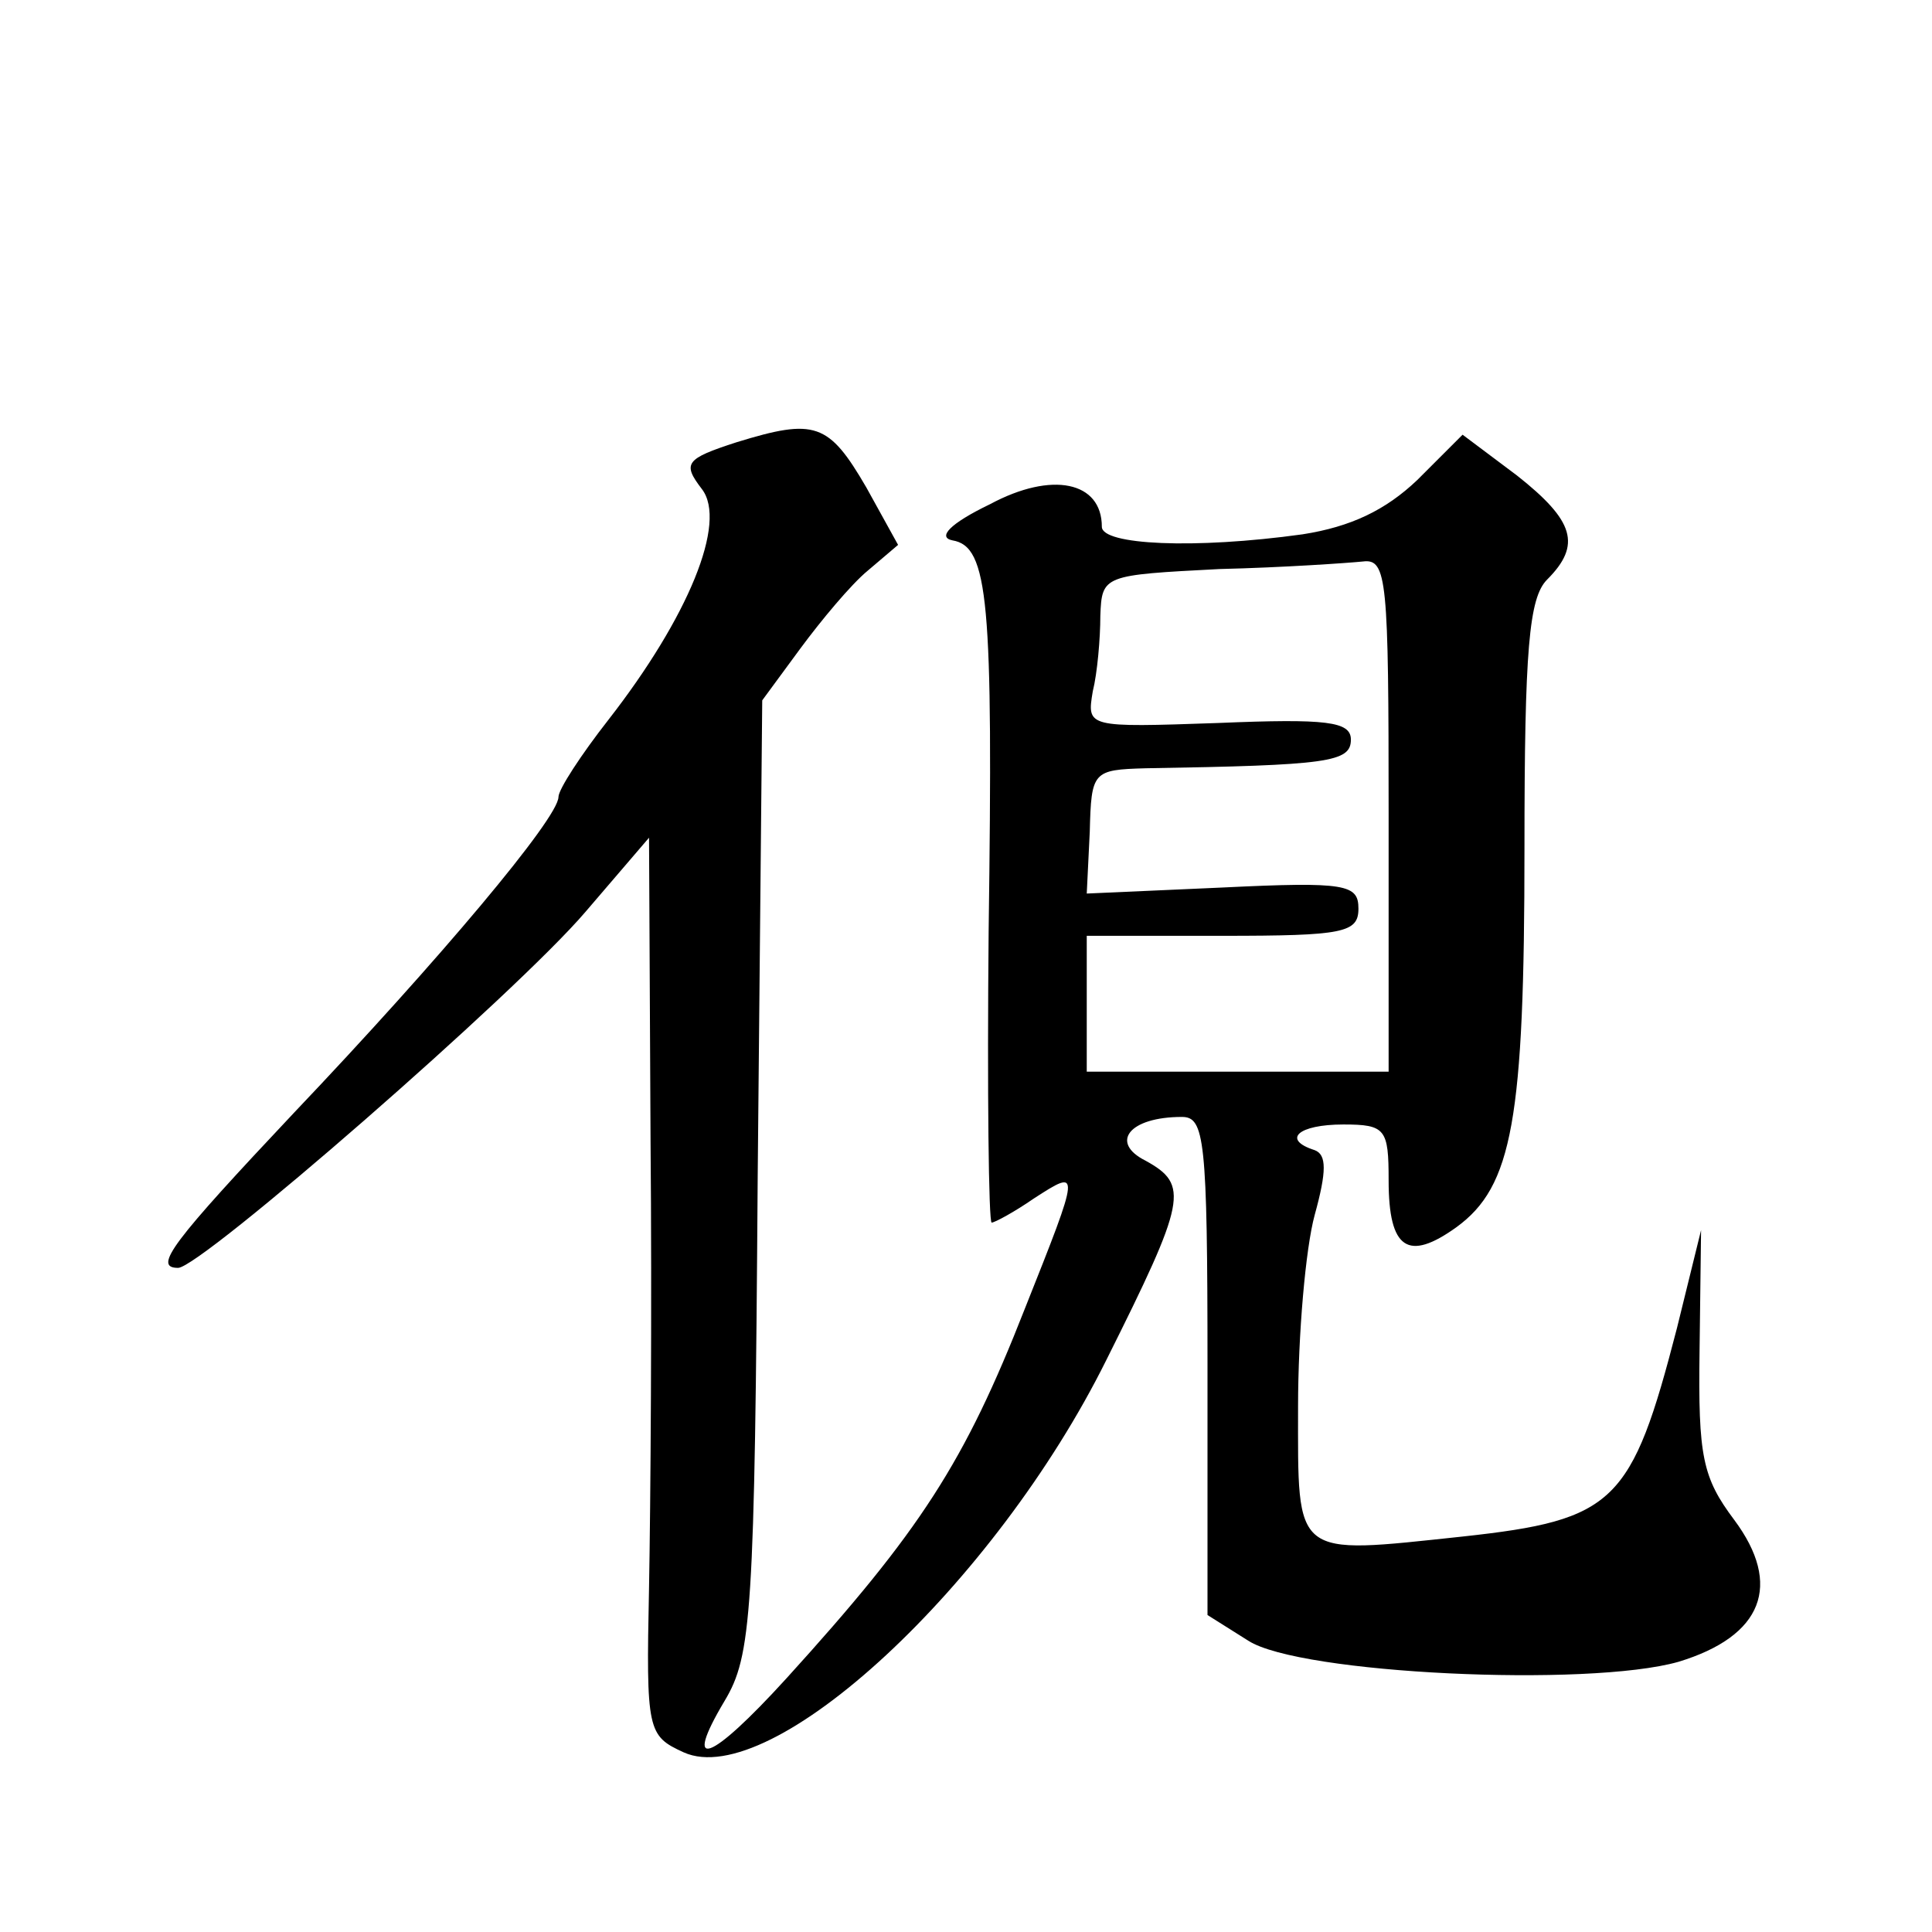
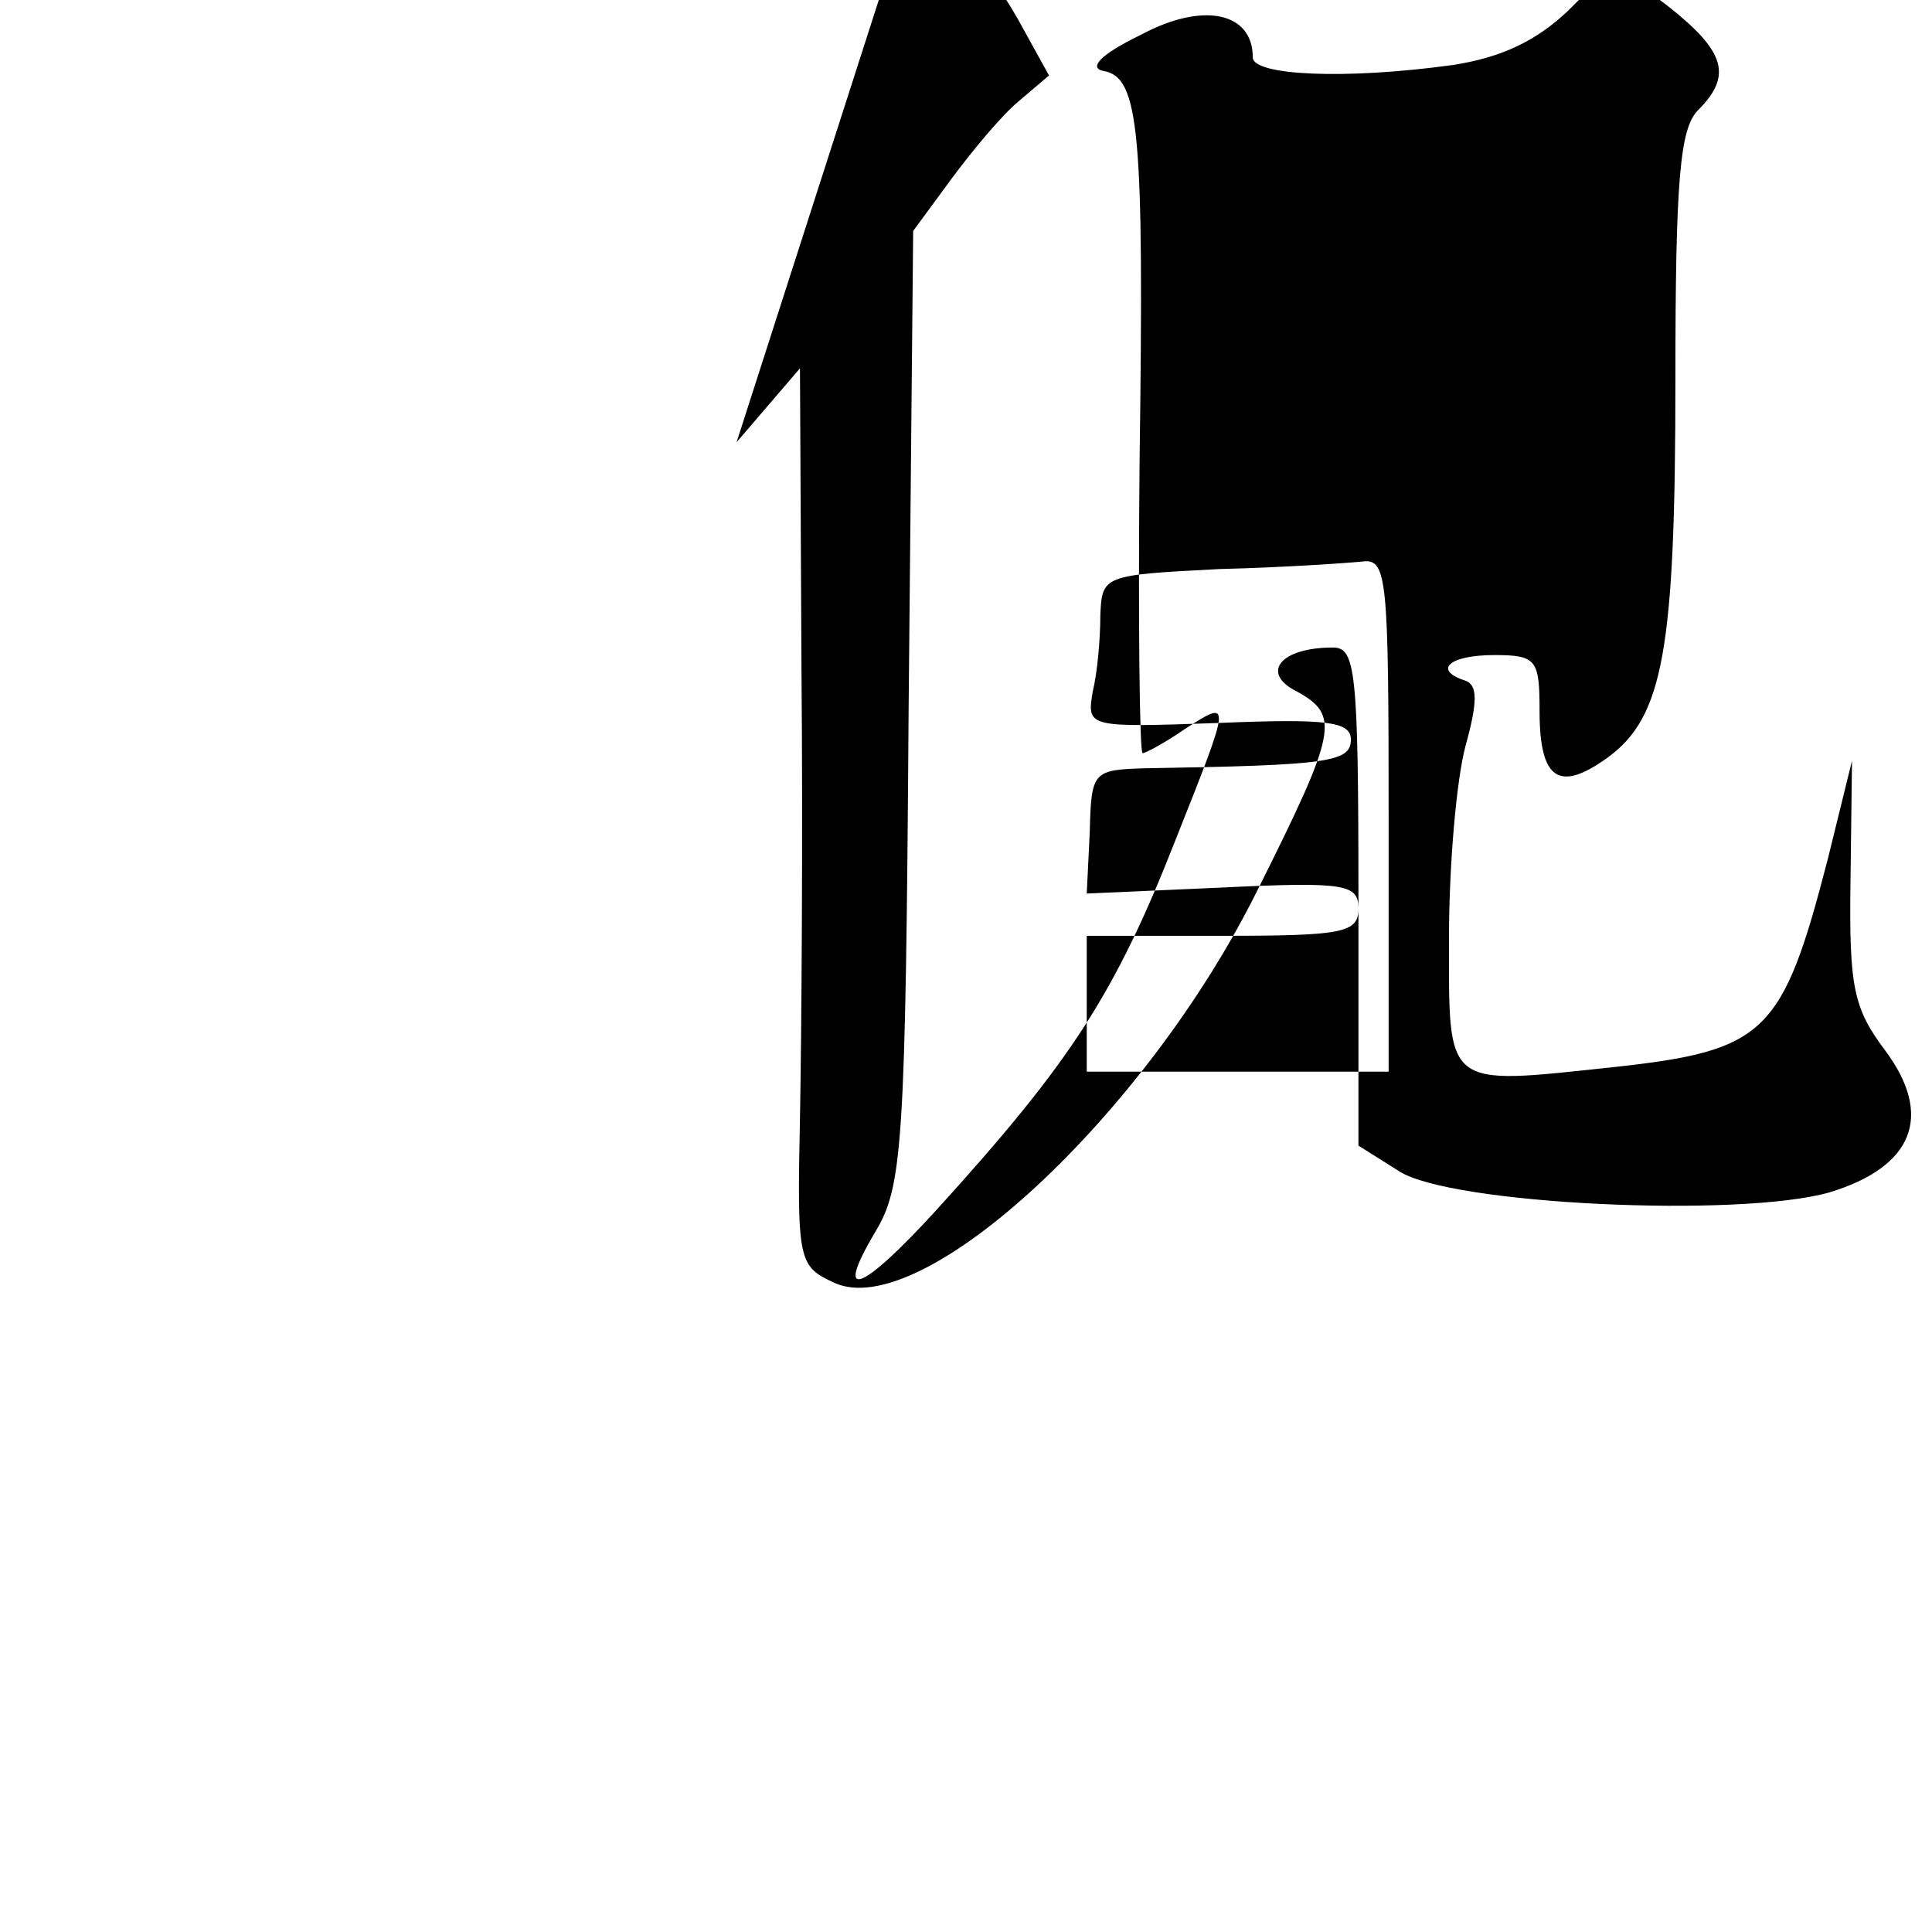
<svg xmlns="http://www.w3.org/2000/svg" version="1.0" width="128pt" height="128pt" viewBox="0 0 128 128" preserveAspectRatio="xMidYMid meet">
  <g transform="translate(0,128) scale(0.1,-0.1)" fill="#0" stroke="none">
-     <path d="M488 987 c-34 -11 -36 -14 -23 -31 17 -22 -9 -85 -62 -153 -18 -23 -33 -46 -33 -51 0 -14 -79 -108 -175 -209 -81 -86 -94 -103 -77 -103 15 0 224 182 270 236 l42 49 1 -200 c1 -110 0 -244 -1 -297 -2 -95 -1 -98 23 -109 58 -26 206 111 280 260 53 106 55 116 26 132 -24 12 -11 29 24 29 15 0 17 -14 17 -165 l0 -165 27 -17 c34 -22 225 -31 285 -14 56 17 69 51 37 94 -21 28 -24 42 -23 112 l1 80 -16 -65 c-30 -116 -41 -127 -142 -138 -113 -12 -109 -15 -109 86 0 48 5 105 11 127 8 29 8 40 0 43 -22 7 -11 17 19 17 28 0 30 -3 30 -37 0 -46 13 -54 45 -31 37 27 45 71 45 251 0 132 3 166 15 178 23 23 18 39 -20 69 l-36 27 -30 -30 c-21 -20 -44 -31 -76 -36 -72 -10 -133 -7 -133 5 0 30 -33 37 -74 15 -27 -13 -35 -22 -25 -24 24 -4 27 -40 24 -259 -1 -106 0 -193 2 -193 2 0 15 7 28 16 31 20 31 20 -6 -73 -40 -102 -69 -147 -158 -245 -51 -56 -69 -62 -41 -15 18 30 20 57 22 348 l3 315 25 34 c14 19 34 43 45 52 l20 17 -21 38 c-25 43 -34 46 -86 30z m432 -247 l0 -170 -100 0 -100 0 0 45 0 45 90 0 c80 0 90 2 90 18 0 16 -8 18 -90 14 l-90 -4 2 41 c1 40 2 41 37 42 121 2 136 4 136 19 0 12 -16 14 -88 11 -87 -3 -87 -3 -83 21 3 12 5 35 5 50 1 27 2 27 79 31 42 1 85 4 95 5 16 2 17 -12 17 -168z" />
+     <path d="M488 987 l42 49 1 -200 c1 -110 0 -244 -1 -297 -2 -95 -1 -98 23 -109 58 -26 206 111 280 260 53 106 55 116 26 132 -24 12 -11 29 24 29 15 0 17 -14 17 -165 l0 -165 27 -17 c34 -22 225 -31 285 -14 56 17 69 51 37 94 -21 28 -24 42 -23 112 l1 80 -16 -65 c-30 -116 -41 -127 -142 -138 -113 -12 -109 -15 -109 86 0 48 5 105 11 127 8 29 8 40 0 43 -22 7 -11 17 19 17 28 0 30 -3 30 -37 0 -46 13 -54 45 -31 37 27 45 71 45 251 0 132 3 166 15 178 23 23 18 39 -20 69 l-36 27 -30 -30 c-21 -20 -44 -31 -76 -36 -72 -10 -133 -7 -133 5 0 30 -33 37 -74 15 -27 -13 -35 -22 -25 -24 24 -4 27 -40 24 -259 -1 -106 0 -193 2 -193 2 0 15 7 28 16 31 20 31 20 -6 -73 -40 -102 -69 -147 -158 -245 -51 -56 -69 -62 -41 -15 18 30 20 57 22 348 l3 315 25 34 c14 19 34 43 45 52 l20 17 -21 38 c-25 43 -34 46 -86 30z m432 -247 l0 -170 -100 0 -100 0 0 45 0 45 90 0 c80 0 90 2 90 18 0 16 -8 18 -90 14 l-90 -4 2 41 c1 40 2 41 37 42 121 2 136 4 136 19 0 12 -16 14 -88 11 -87 -3 -87 -3 -83 21 3 12 5 35 5 50 1 27 2 27 79 31 42 1 85 4 95 5 16 2 17 -12 17 -168z" />
  </g>
</svg>